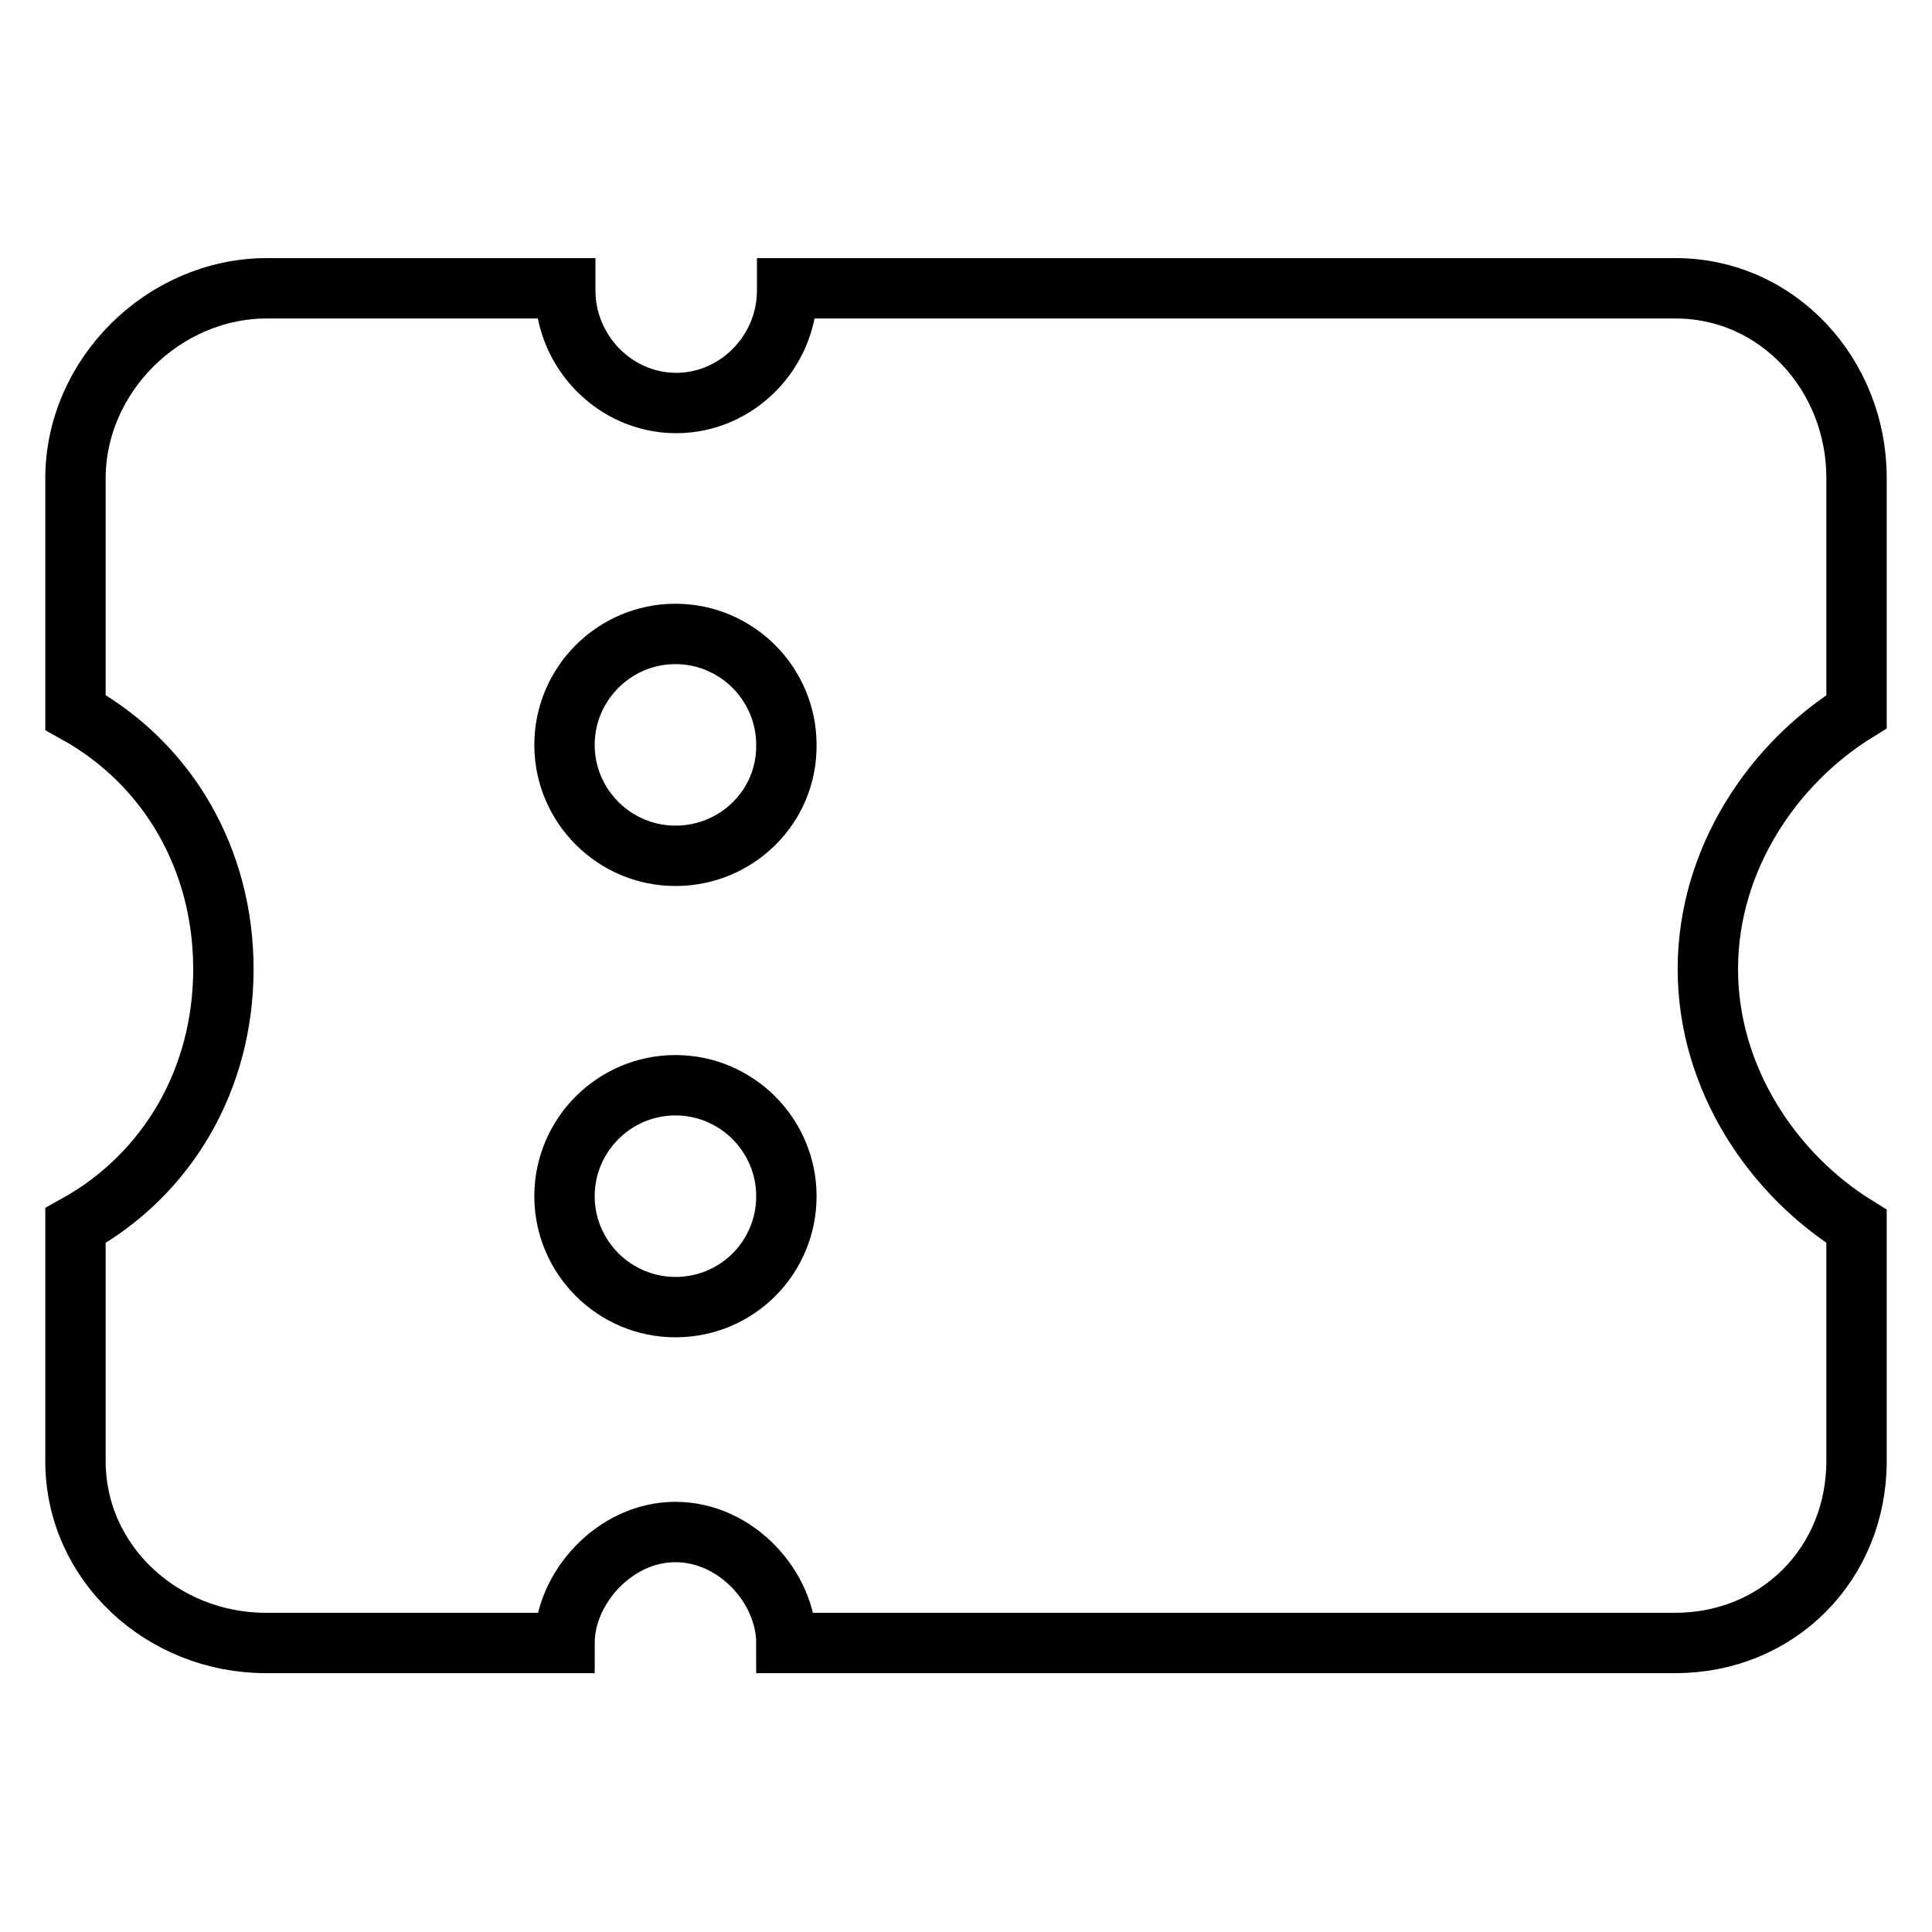
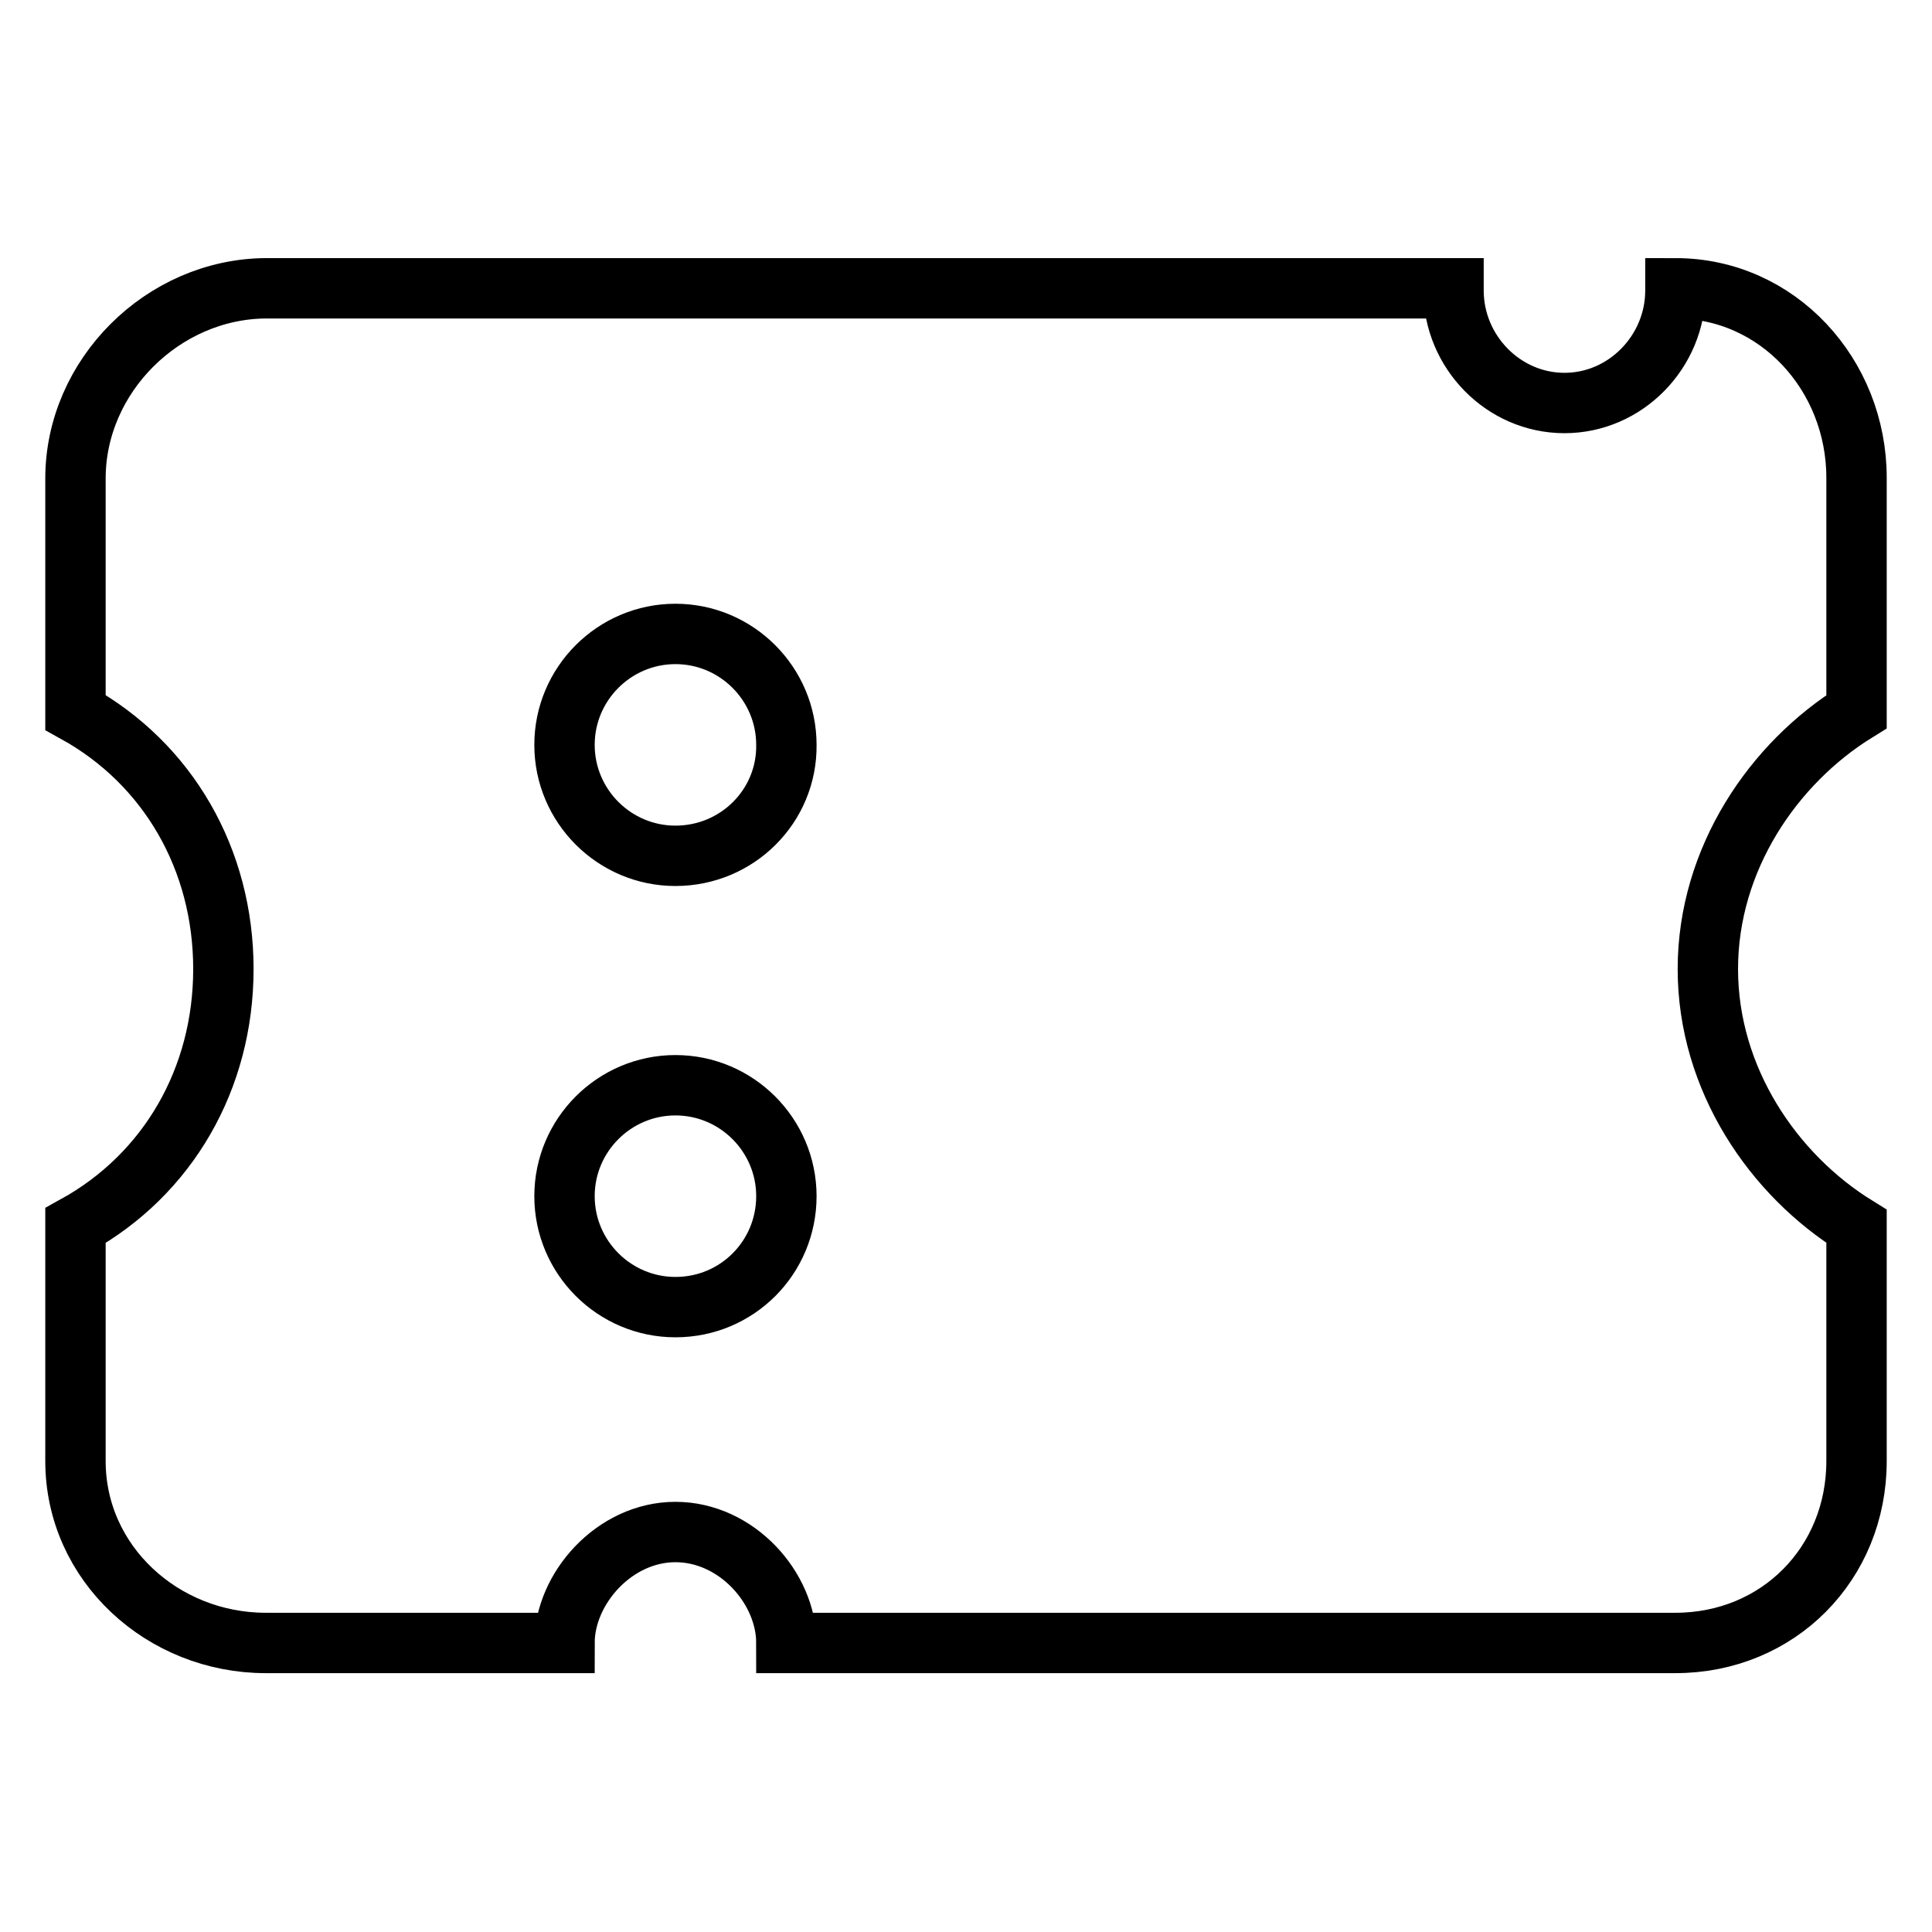
<svg xmlns="http://www.w3.org/2000/svg" version="1.1" x="0px" y="0px" viewBox="0 0 256 256" enable-background="new 0 0 256 256" xml:space="preserve">
  <g>
-     <path stroke-width="8" fill-opacity="0" stroke="#000000" d="M246,94.3v-31c0-13.6-10.4-25.1-24-25.1H104.3c0,0,0,0.3,0,0.3c0,8.1-6.6,14.9-14.7,14.9 c-8.1,0-14.7-6.8-14.7-14.9c0,0,0-0.3,0-0.3H35.2C21.6,38.3,10,49.8,10,63.4v31c12.3,6.8,19.6,19.5,19.6,34s-7.3,27.2-19.6,34v31.2 c0,13.6,11.6,24.1,25.2,24.1h39.6c0-7.2,6.6-14.7,14.7-14.7s14.7,7.4,14.7,14.7H222c13.6,0,24-10.5,24-24.1v-31.1 c-11-6.8-19.7-19.5-19.7-34.1C226.3,113.8,235,101.1,246,94.3z M89.5,173.2c-8.1,0-14.7-6.6-14.7-14.7s6.6-14.7,14.7-14.7 c8.1,0,14.7,6.6,14.7,14.7S97.7,173.2,89.5,173.2z M89.5,113.4c-8.1,0-14.7-6.6-14.7-14.7c0-8.1,6.6-14.7,14.7-14.7 c8.1,0,14.7,6.6,14.7,14.7C104.3,106.8,97.7,113.4,89.5,113.4z" />
+     <path stroke-width="8" fill-opacity="0" stroke="#000000" d="M246,94.3v-31c0-13.6-10.4-25.1-24-25.1c0,0,0,0.3,0,0.3c0,8.1-6.6,14.9-14.7,14.9 c-8.1,0-14.7-6.8-14.7-14.9c0,0,0-0.3,0-0.3H35.2C21.6,38.3,10,49.8,10,63.4v31c12.3,6.8,19.6,19.5,19.6,34s-7.3,27.2-19.6,34v31.2 c0,13.6,11.6,24.1,25.2,24.1h39.6c0-7.2,6.6-14.7,14.7-14.7s14.7,7.4,14.7,14.7H222c13.6,0,24-10.5,24-24.1v-31.1 c-11-6.8-19.7-19.5-19.7-34.1C226.3,113.8,235,101.1,246,94.3z M89.5,173.2c-8.1,0-14.7-6.6-14.7-14.7s6.6-14.7,14.7-14.7 c8.1,0,14.7,6.6,14.7,14.7S97.7,173.2,89.5,173.2z M89.5,113.4c-8.1,0-14.7-6.6-14.7-14.7c0-8.1,6.6-14.7,14.7-14.7 c8.1,0,14.7,6.6,14.7,14.7C104.3,106.8,97.7,113.4,89.5,113.4z" />
  </g>
</svg>